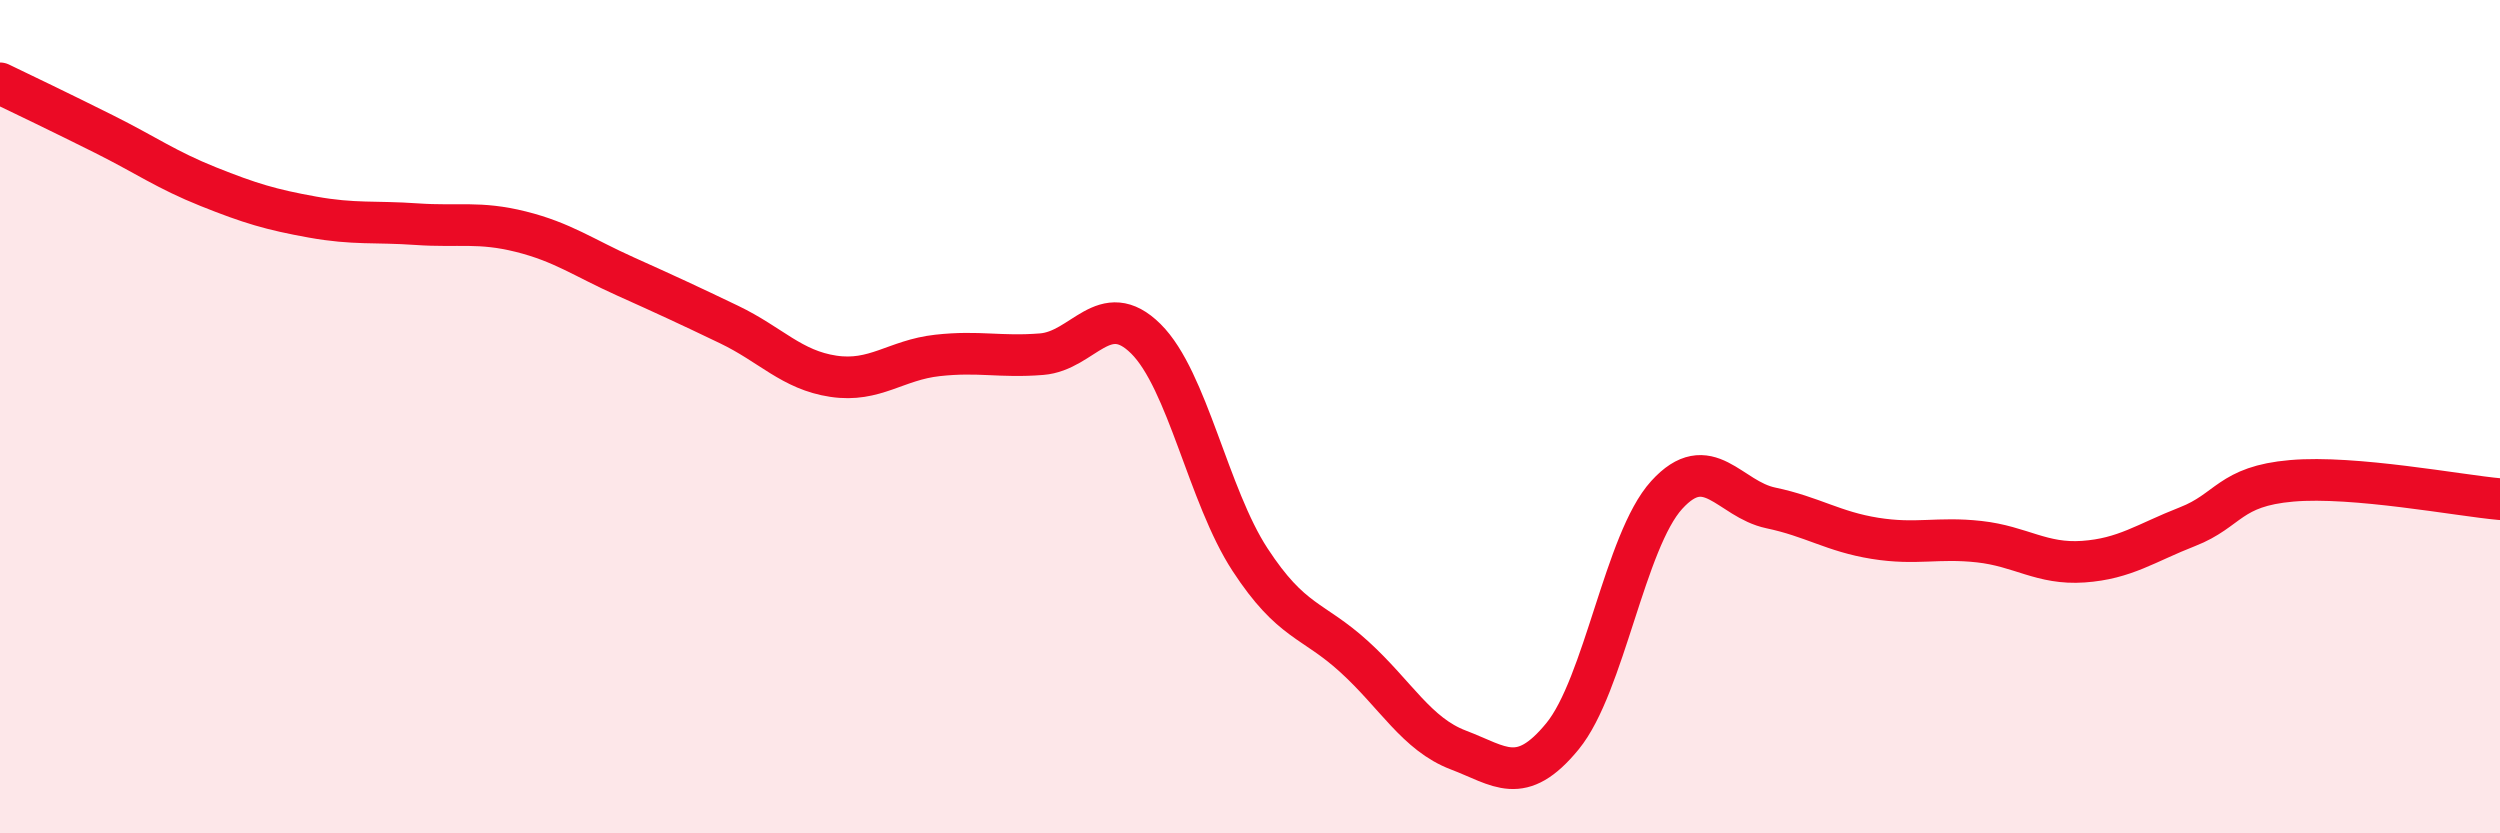
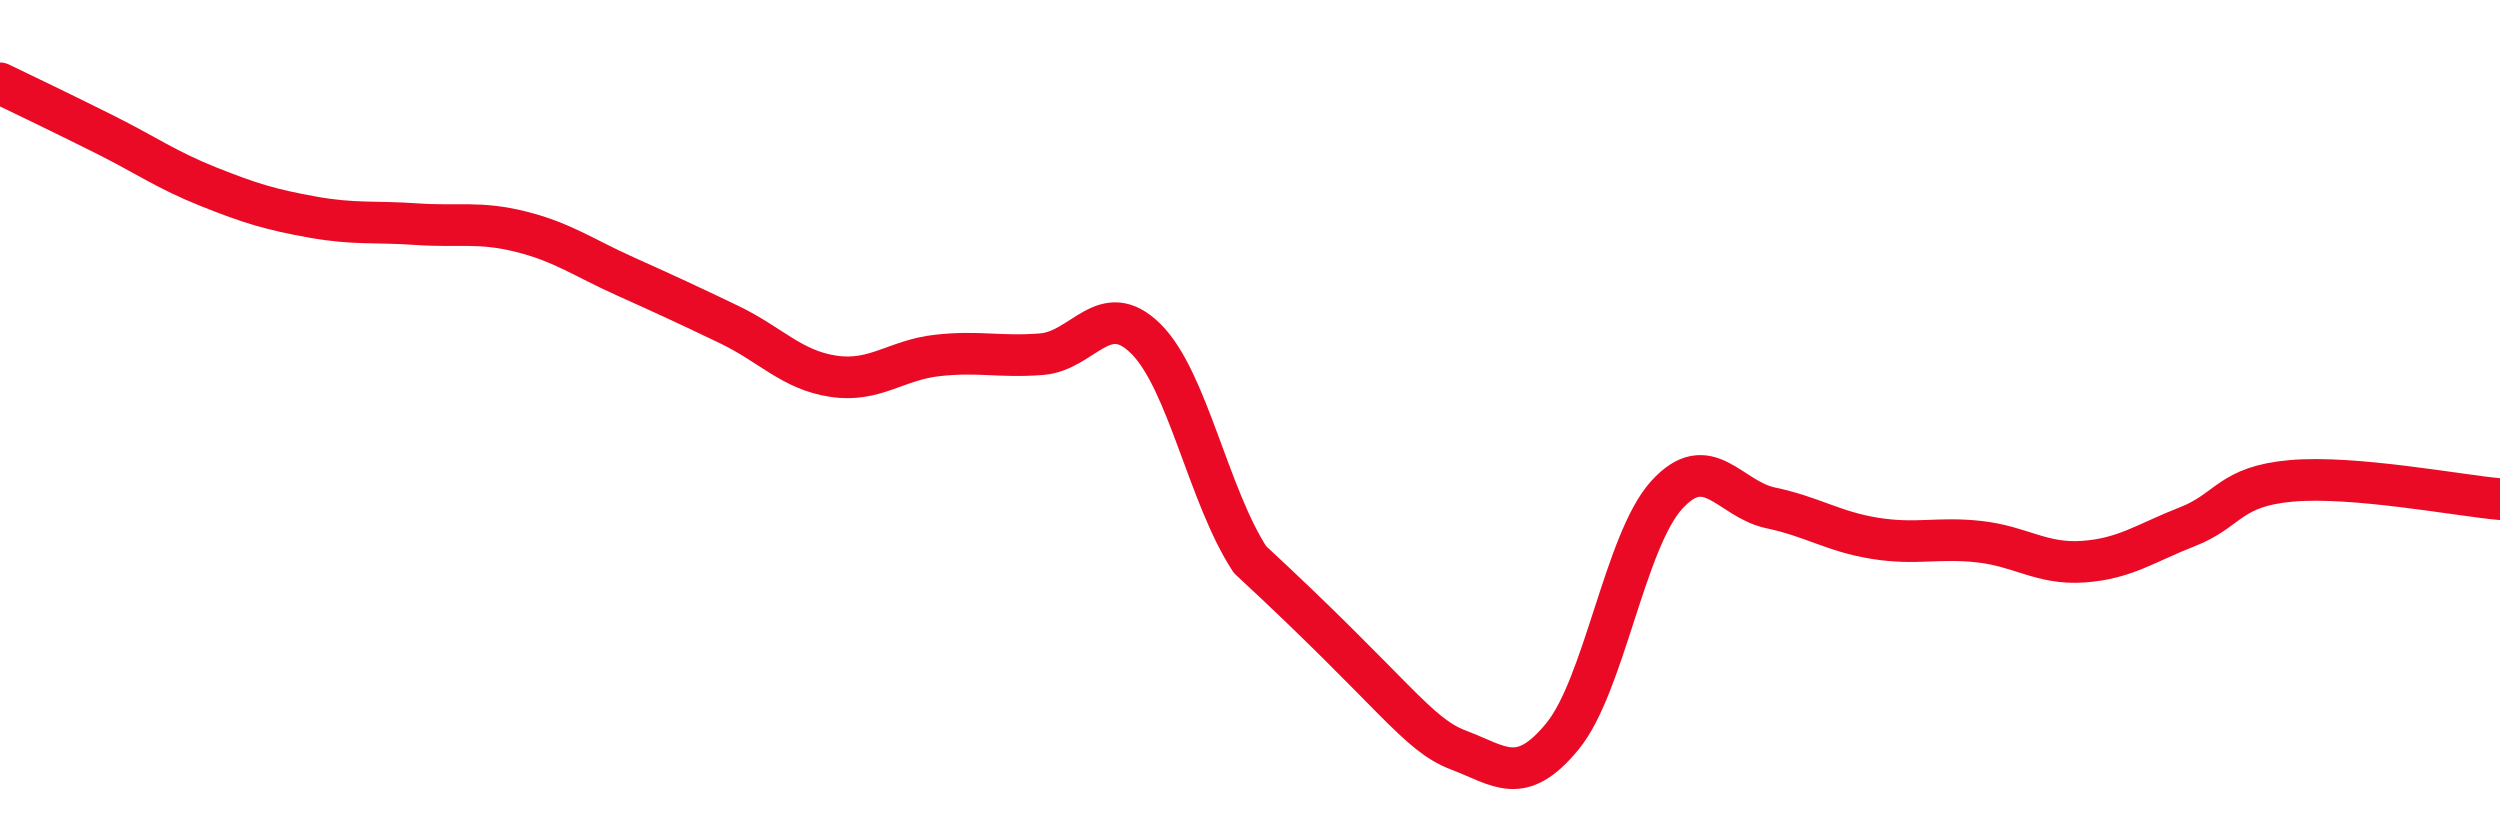
<svg xmlns="http://www.w3.org/2000/svg" width="60" height="20" viewBox="0 0 60 20">
-   <path d="M 0,2 C 0.5,2.24 1.5,2.72 2.5,3.22 C 3.5,3.72 4,4.08 5,4.48 C 6,4.88 6.5,5.03 7.5,5.21 C 8.5,5.39 9,5.31 10,5.38 C 11,5.45 11.5,5.31 12.5,5.56 C 13.5,5.81 14,6.18 15,6.63 C 16,7.08 16.5,7.31 17.5,7.79 C 18.5,8.27 19,8.88 20,9.03 C 21,9.18 21.5,8.64 22.5,8.53 C 23.5,8.42 24,8.58 25,8.5 C 26,8.42 26.5,7.14 27.5,8.13 C 28.5,9.12 29,11.9 30,13.43 C 31,14.96 31.5,14.85 32.5,15.76 C 33.5,16.67 34,17.62 35,18 C 36,18.38 36.5,18.89 37.5,17.67 C 38.5,16.45 39,12.98 40,11.88 C 41,10.78 41.5,11.98 42.5,12.19 C 43.5,12.4 44,12.76 45,12.92 C 46,13.08 46.5,12.89 47.5,13 C 48.5,13.11 49,13.55 50,13.48 C 51,13.41 51.5,13.03 52.5,12.64 C 53.5,12.25 53.5,11.67 55,11.54 C 56.5,11.41 59,11.89 60,11.98L60 20L0 20Z" fill="#EB0A25" opacity="0.1" stroke-linecap="round" stroke-linejoin="round" />
-   <path d="M 0,2 C 0.5,2.24 1.5,2.72 2.5,3.22 C 3.5,3.72 4,4.08 5,4.48 C 6,4.88 6.5,5.03 7.5,5.21 C 8.5,5.39 9,5.31 10,5.38 C 11,5.45 11.5,5.31 12.5,5.56 C 13.5,5.81 14,6.18 15,6.63 C 16,7.08 16.5,7.31 17.5,7.79 C 18.5,8.27 19,8.88 20,9.03 C 21,9.18 21.5,8.64 22.5,8.53 C 23.5,8.42 24,8.58 25,8.5 C 26,8.42 26.5,7.14 27.5,8.13 C 28.5,9.12 29,11.9 30,13.43 C 31,14.96 31.5,14.85 32.5,15.76 C 33.5,16.67 34,17.62 35,18 C 36,18.38 36.5,18.89 37.5,17.67 C 38.5,16.45 39,12.98 40,11.88 C 41,10.78 41.5,11.98 42.5,12.19 C 43.5,12.4 44,12.76 45,12.92 C 46,13.08 46.5,12.89 47.5,13 C 48.5,13.11 49,13.55 50,13.48 C 51,13.41 51.5,13.03 52.5,12.64 C 53.5,12.25 53.5,11.67 55,11.54 C 56.5,11.41 59,11.89 60,11.98" stroke="#EB0A25" stroke-width="1" fill="none" stroke-linecap="round" stroke-linejoin="round" />
+   <path d="M 0,2 C 0.5,2.24 1.5,2.72 2.5,3.22 C 3.5,3.72 4,4.08 5,4.48 C 6,4.88 6.5,5.03 7.5,5.21 C 8.5,5.39 9,5.31 10,5.38 C 11,5.45 11.5,5.31 12.5,5.56 C 13.5,5.81 14,6.18 15,6.63 C 16,7.08 16.5,7.31 17.5,7.79 C 18.5,8.27 19,8.88 20,9.03 C 21,9.18 21.5,8.64 22.5,8.53 C 23.5,8.42 24,8.58 25,8.5 C 26,8.42 26.5,7.14 27.5,8.13 C 28.5,9.12 29,11.9 30,13.43 C 33.5,16.67 34,17.62 35,18 C 36,18.38 36.5,18.89 37.5,17.67 C 38.5,16.45 39,12.98 40,11.88 C 41,10.78 41.5,11.98 42.5,12.19 C 43.5,12.4 44,12.76 45,12.92 C 46,13.08 46.5,12.89 47.5,13 C 48.5,13.11 49,13.55 50,13.48 C 51,13.41 51.5,13.03 52.5,12.64 C 53.5,12.25 53.5,11.67 55,11.54 C 56.5,11.41 59,11.89 60,11.98" stroke="#EB0A25" stroke-width="1" fill="none" stroke-linecap="round" stroke-linejoin="round" />
</svg>